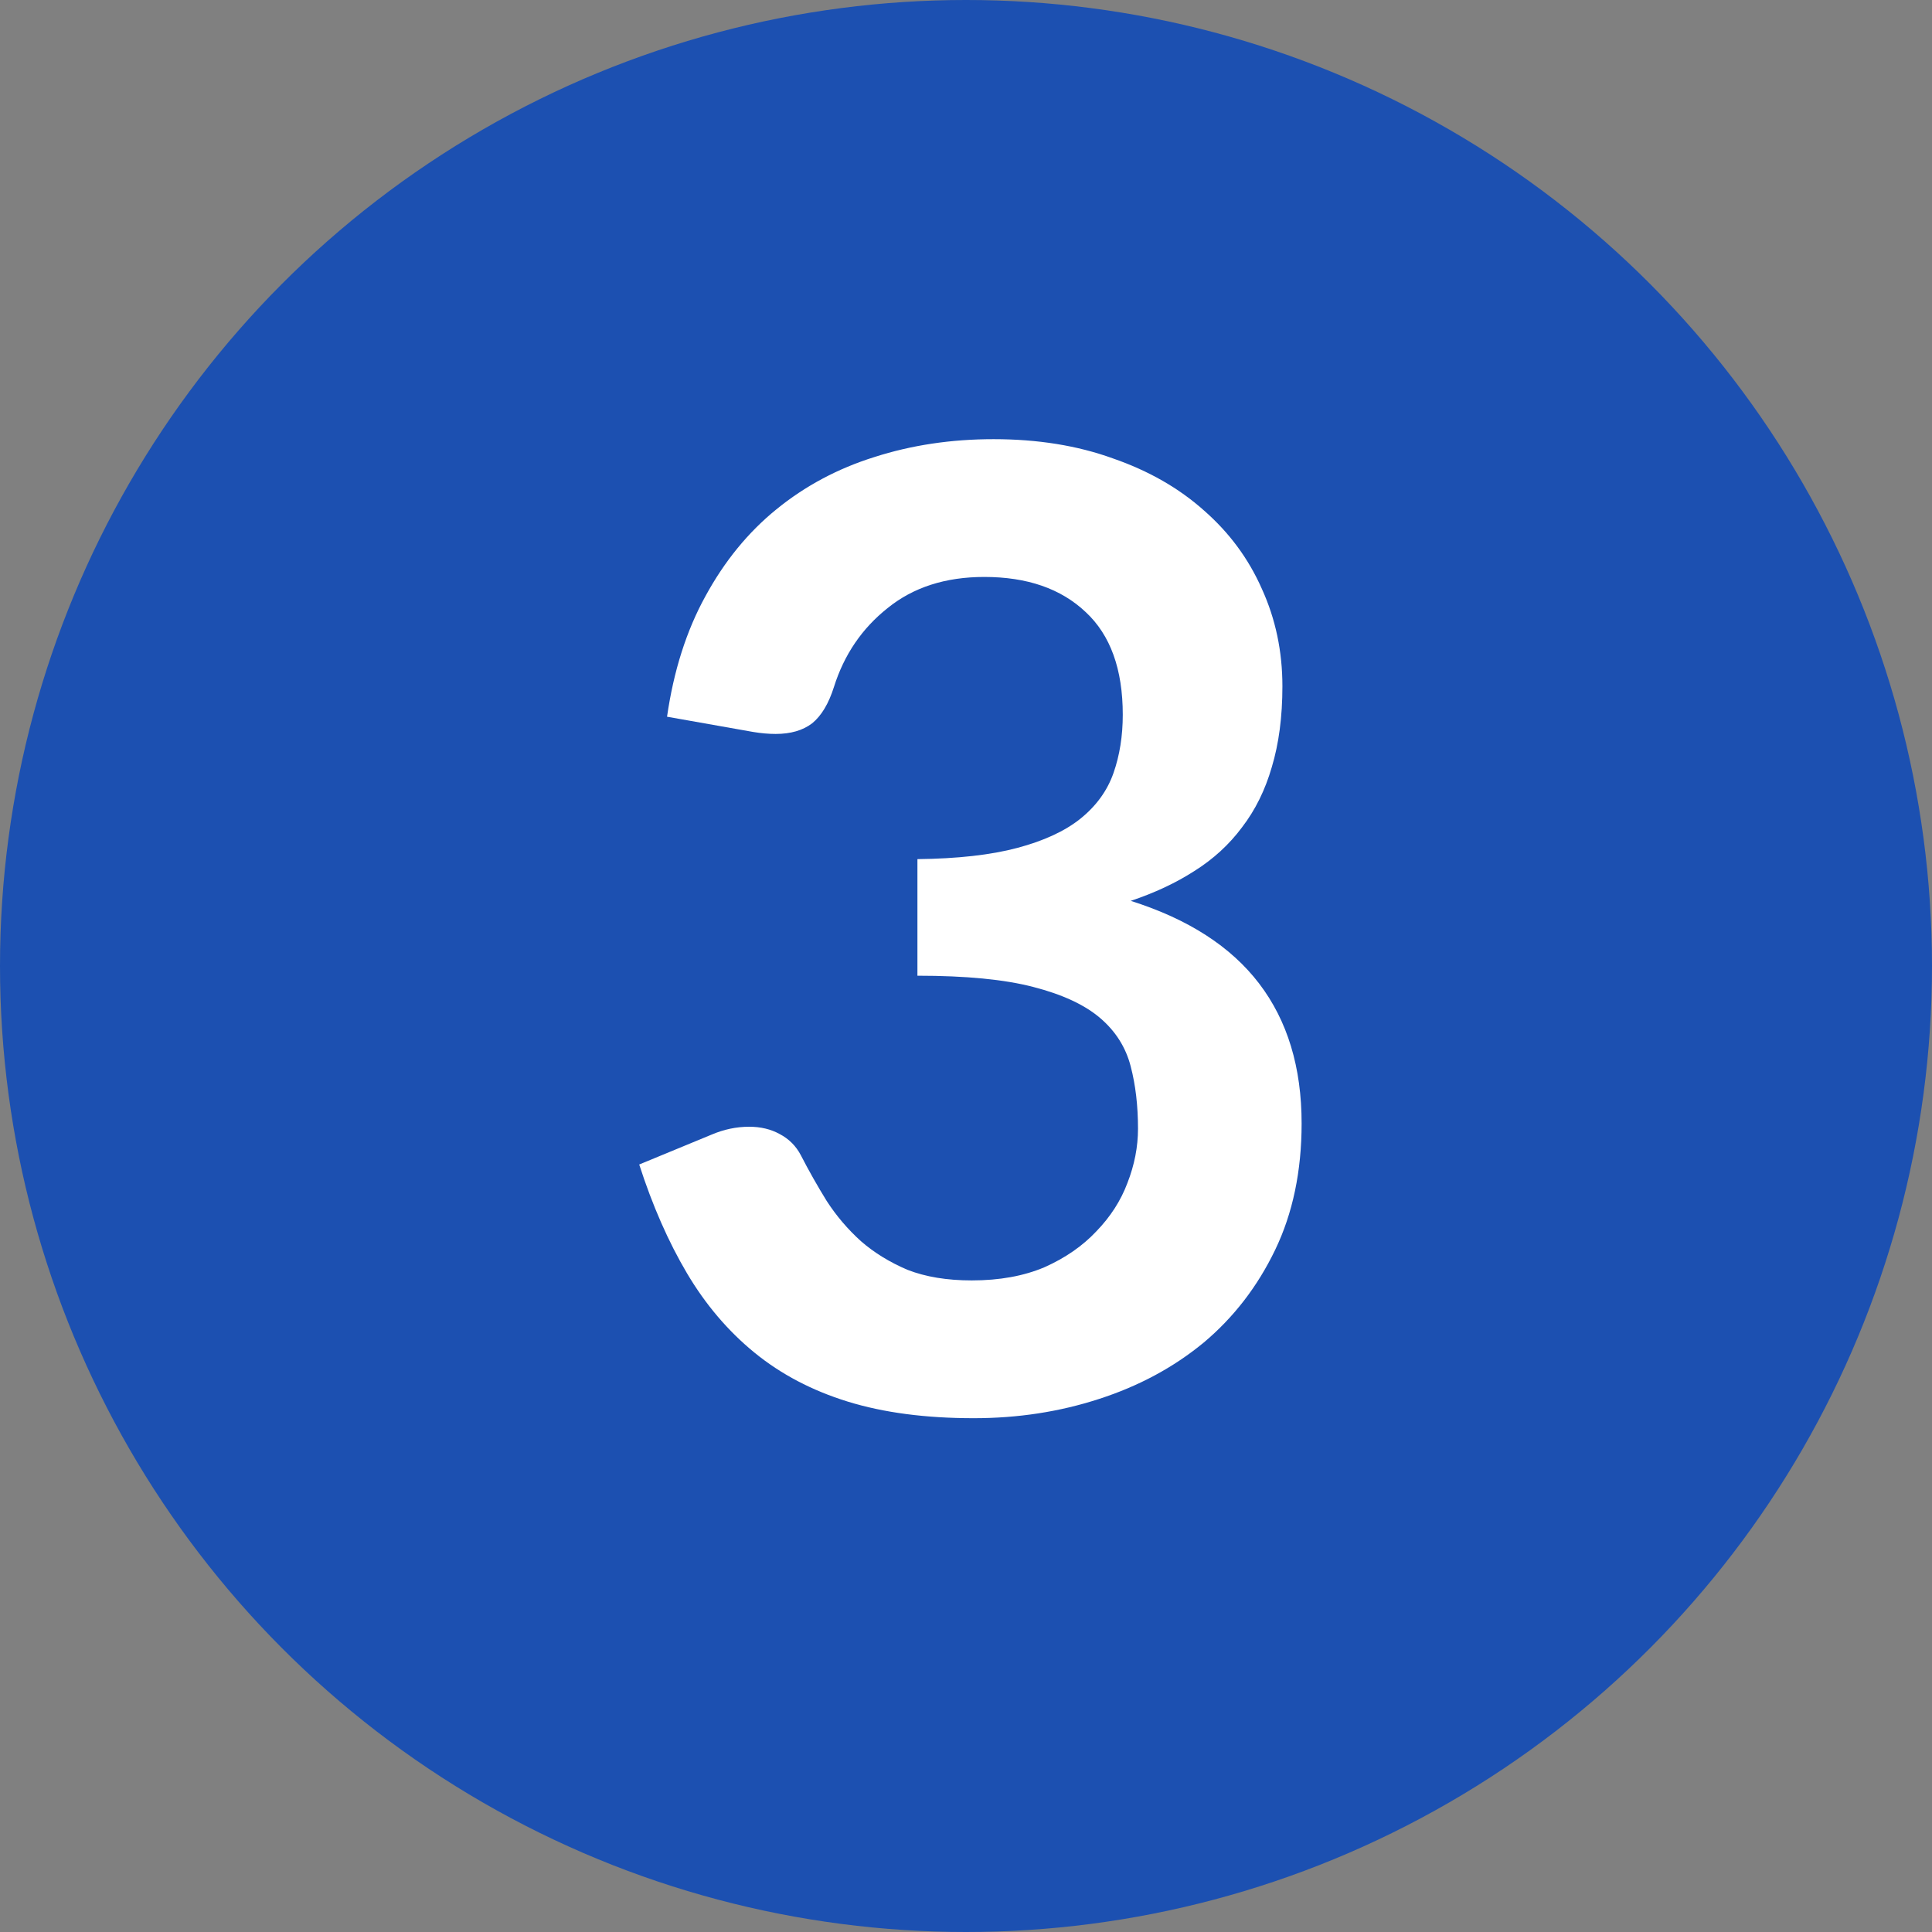
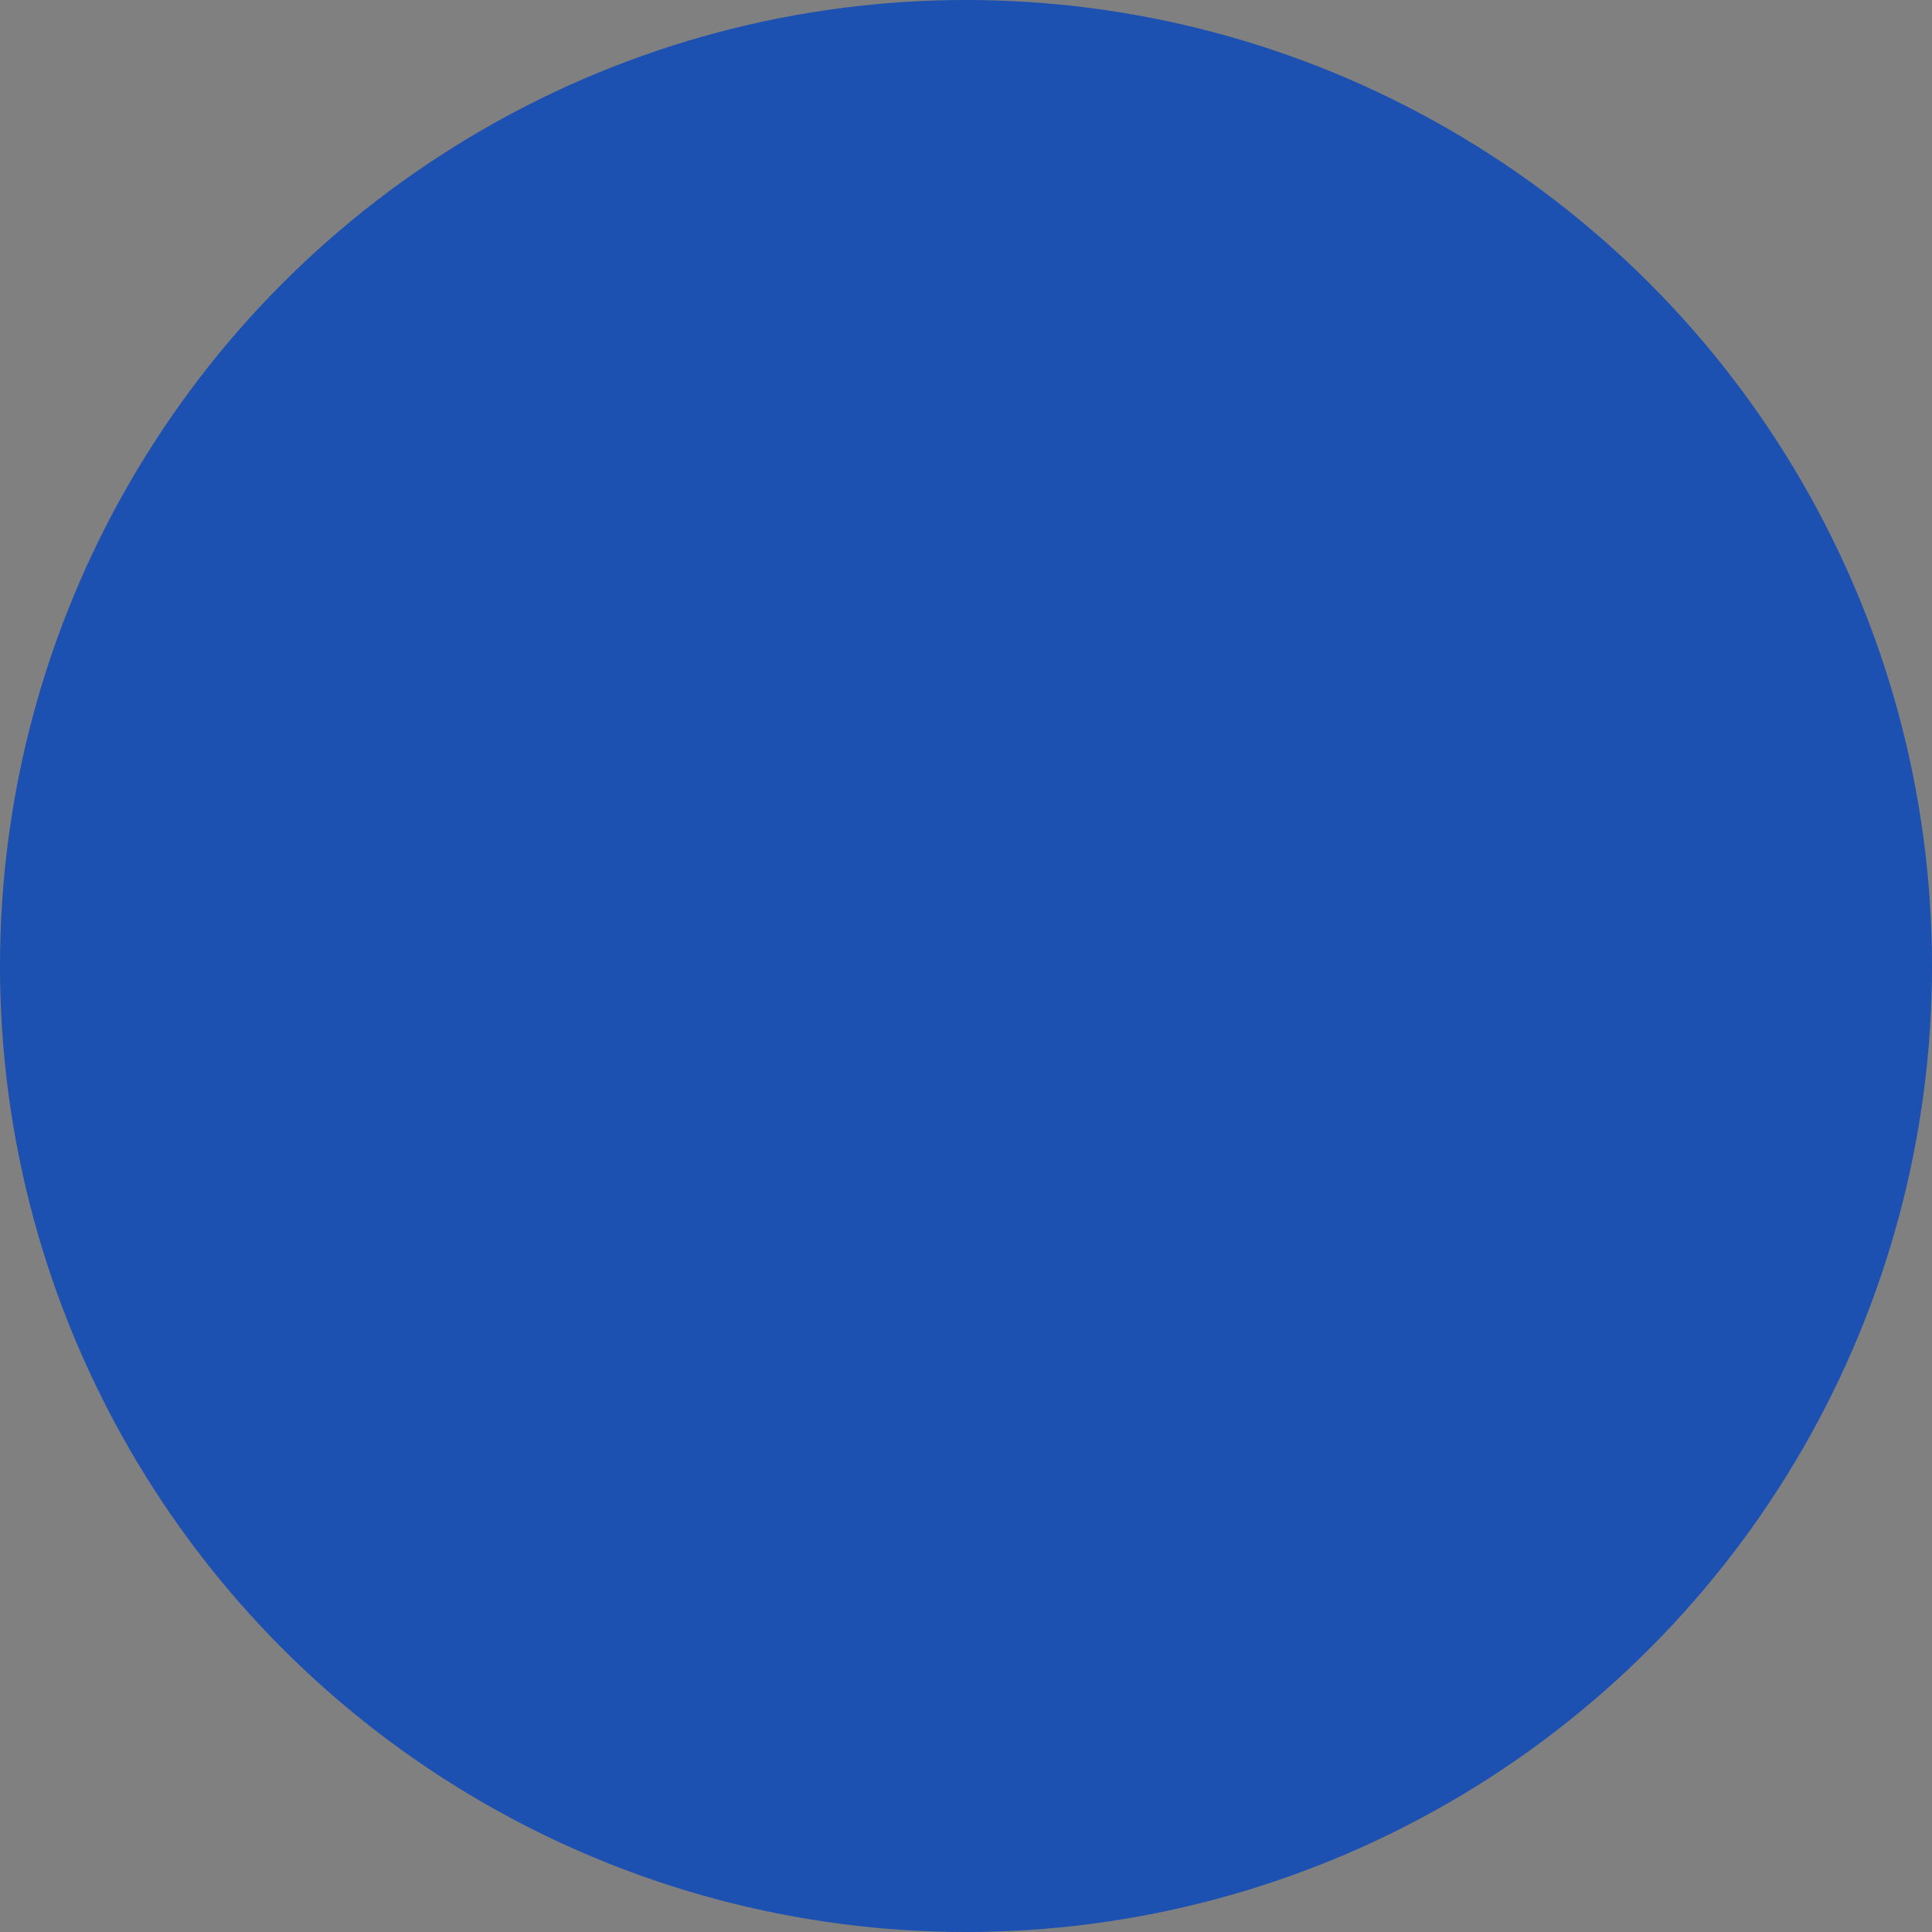
<svg xmlns="http://www.w3.org/2000/svg" width="70" height="70" viewBox="0 0 70 70" fill="none">
  <rect x="0" y="0" width="70" height="70" fill="#808080" stroke="none" />
  <circle cx="35" cy="35" r="35" fill="#1C50B1" />
-   <path d="M36 15.912C37.6 15.912 39.04 16.144 40.32 16.608C41.616 17.056 42.72 17.688 43.632 18.504C44.544 19.304 45.24 20.248 45.72 21.336C46.216 22.424 46.464 23.6 46.464 24.864C46.464 25.968 46.336 26.944 46.08 27.792C45.84 28.624 45.48 29.352 45 29.976C44.536 30.6 43.96 31.128 43.272 31.56C42.6 31.992 41.832 32.352 40.968 32.64C43.048 33.296 44.6 34.296 45.624 35.64C46.648 36.984 47.16 38.672 47.16 40.704C47.16 42.432 46.84 43.96 46.2 45.288C45.56 46.616 44.696 47.736 43.608 48.648C42.52 49.544 41.256 50.224 39.816 50.688C38.392 51.152 36.88 51.384 35.28 51.384C33.536 51.384 32.016 51.184 30.72 50.784C29.424 50.384 28.296 49.792 27.336 49.008C26.376 48.224 25.56 47.264 24.888 46.128C24.216 44.992 23.64 43.68 23.16 42.192L25.776 41.112C26.224 40.92 26.68 40.824 27.144 40.824C27.56 40.824 27.928 40.912 28.248 41.088C28.584 41.264 28.84 41.52 29.016 41.856C29.304 42.416 29.616 42.968 29.952 43.512C30.304 44.056 30.72 44.544 31.2 44.976C31.68 45.392 32.24 45.736 32.88 46.008C33.536 46.264 34.312 46.392 35.208 46.392C36.216 46.392 37.096 46.232 37.848 45.912C38.6 45.576 39.224 45.144 39.72 44.616C40.232 44.088 40.608 43.504 40.848 42.864C41.104 42.208 41.232 41.552 41.232 40.896C41.232 40.064 41.144 39.312 40.968 38.64C40.792 37.952 40.424 37.368 39.864 36.888C39.304 36.408 38.496 36.032 37.44 35.76C36.4 35.488 35 35.352 33.24 35.352V31.128C34.696 31.112 35.904 30.976 36.864 30.72C37.824 30.464 38.584 30.112 39.144 29.664C39.72 29.2 40.12 28.648 40.344 28.008C40.568 27.368 40.68 26.664 40.68 25.896C40.68 24.248 40.232 23.008 39.336 22.176C38.44 21.328 37.216 20.904 35.664 20.904C34.256 20.904 33.088 21.28 32.16 22.032C31.232 22.768 30.584 23.72 30.216 24.888C30.024 25.496 29.76 25.936 29.424 26.208C29.088 26.464 28.648 26.592 28.104 26.592C27.848 26.592 27.576 26.568 27.288 26.52L24.168 25.968C24.408 24.304 24.872 22.848 25.56 21.6C26.248 20.336 27.104 19.288 28.128 18.456C29.168 17.608 30.352 16.976 31.68 16.56C33.024 16.128 34.464 15.912 36 15.912Z" fill="white" />
</svg>